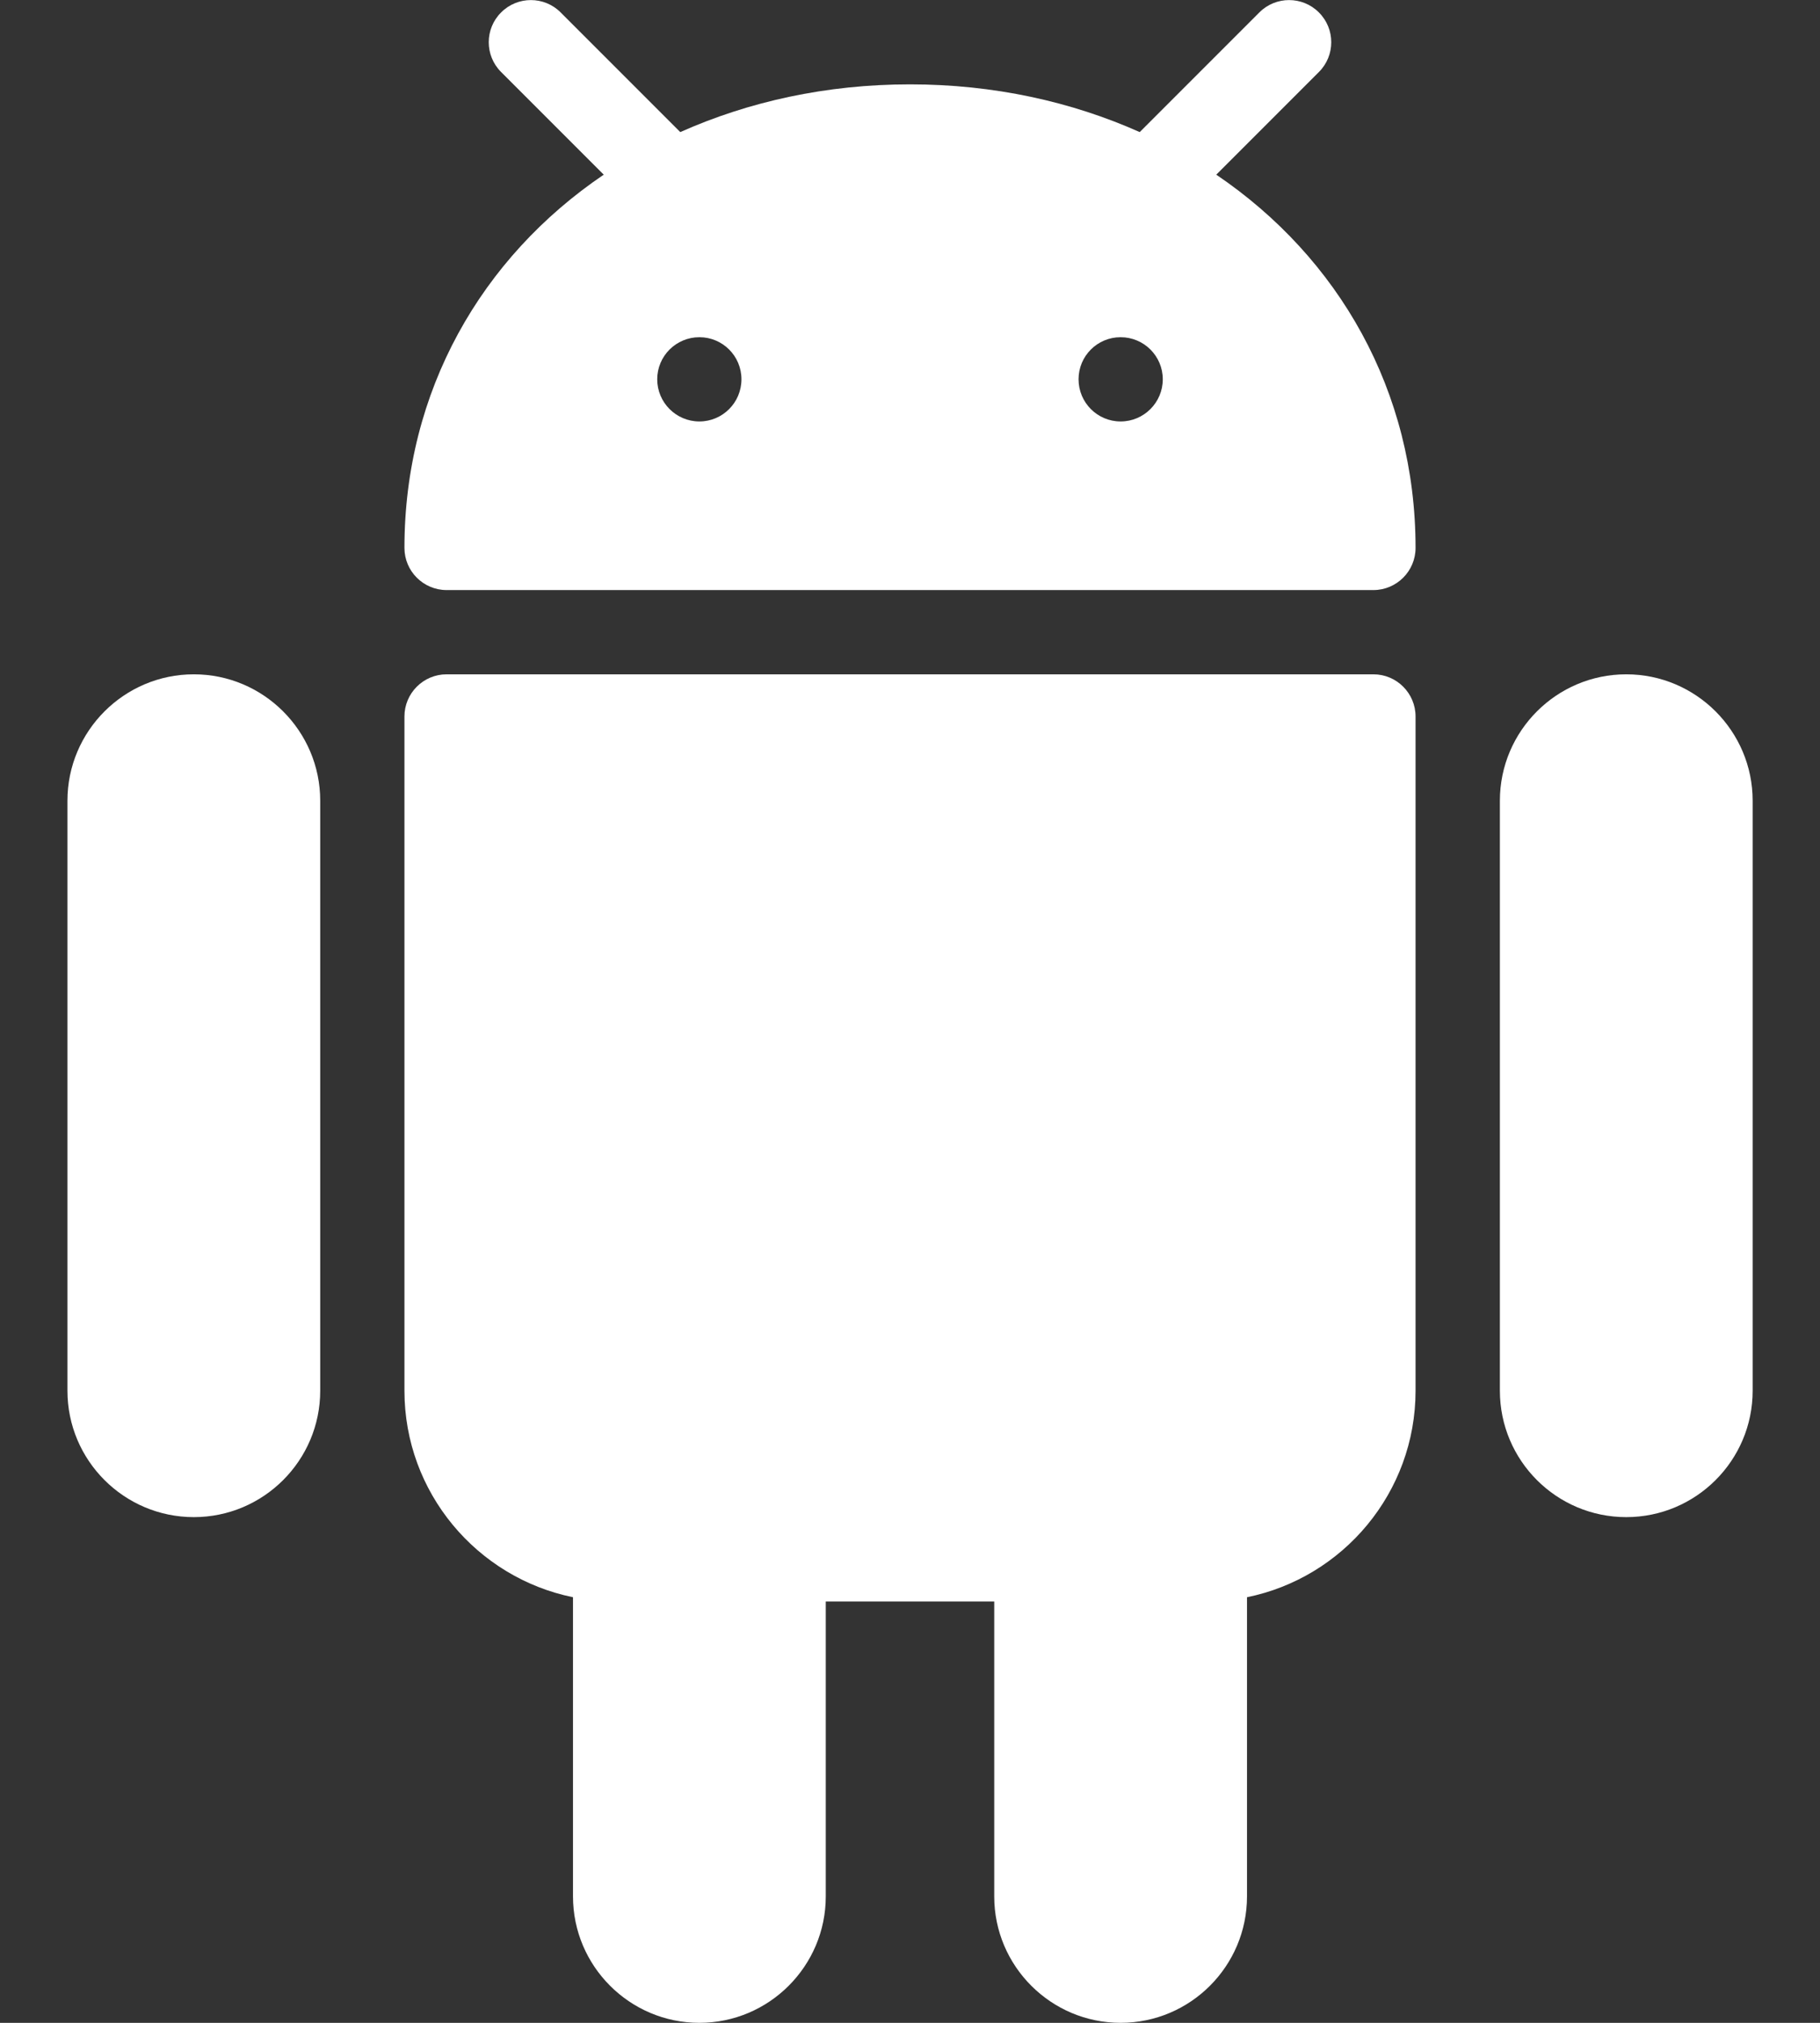
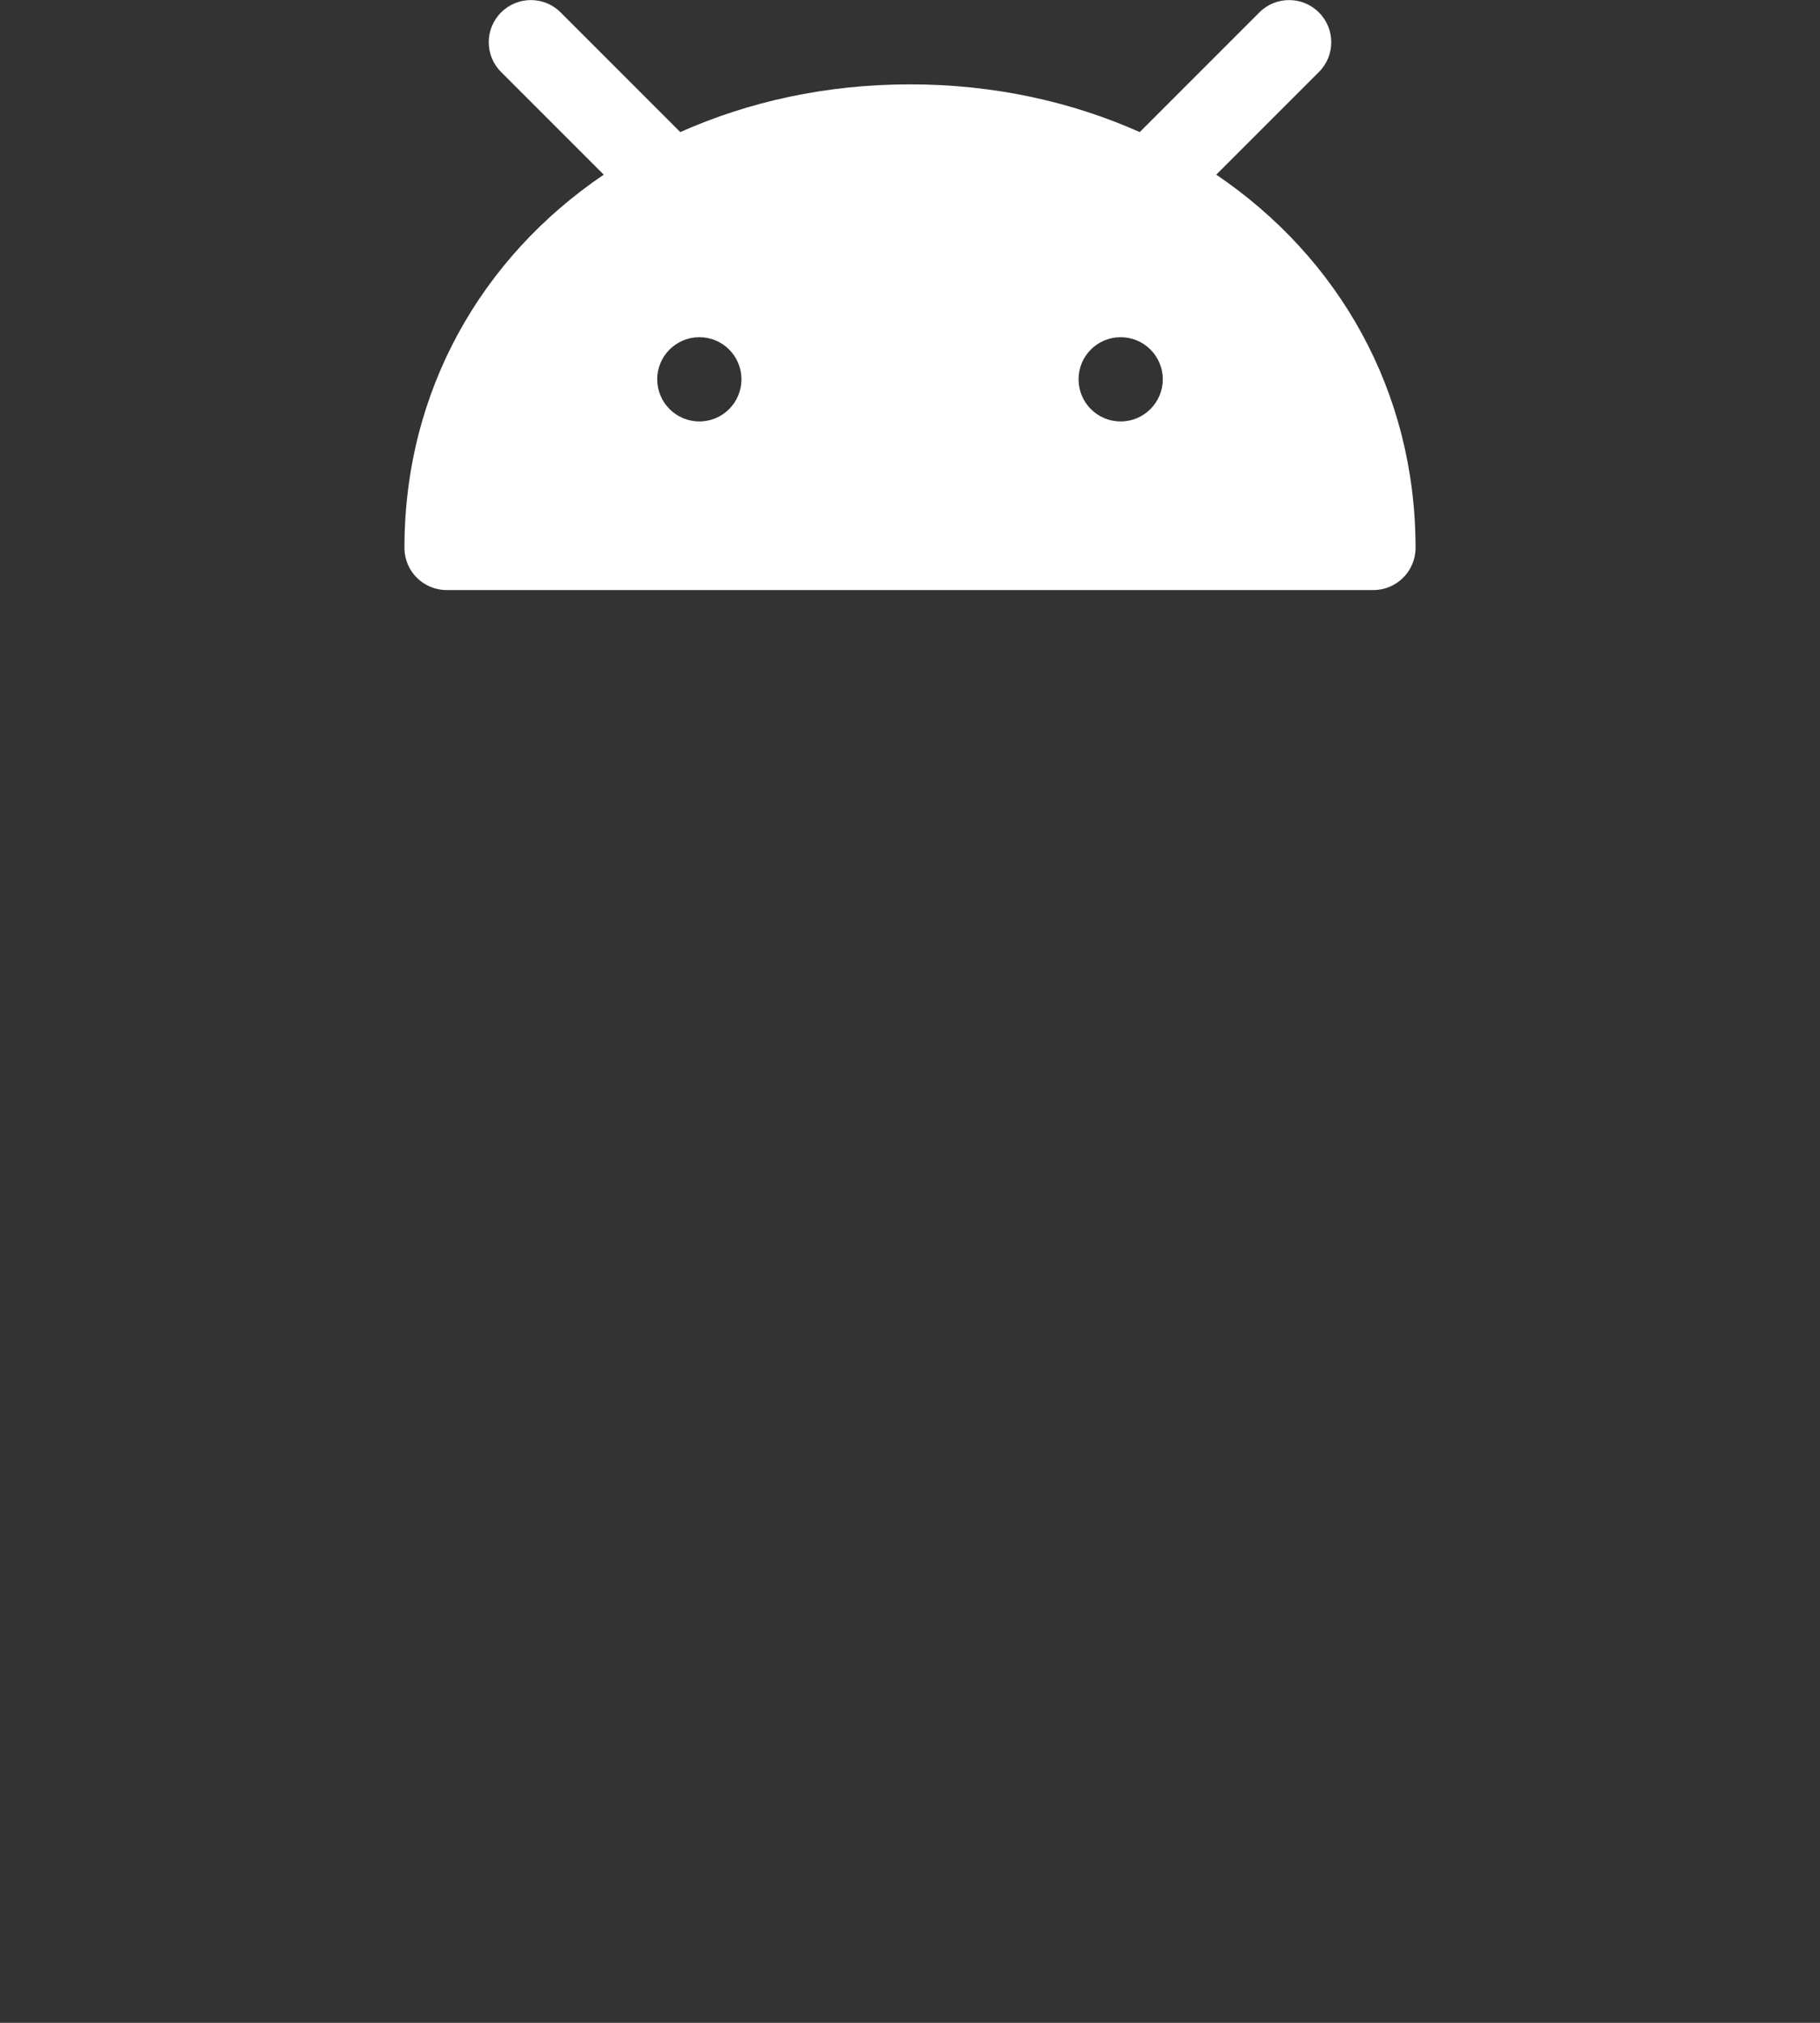
<svg xmlns="http://www.w3.org/2000/svg" width="18" height="20" viewBox="0 0 18 20" fill="none">
  <rect x="0" y="0" width="18" height="20" fill="#333333" stroke="none" />
  <g id="XMLID_47_">
    <g id="Group">
-       <path id="Vector" d="M1.917 6.667C1.228 6.667 0.667 7.228 0.667 7.917V13.75C0.667 14.44 1.228 15 1.917 15C2.606 15 3.167 14.44 3.167 13.75V7.917C3.167 7.228 2.606 6.667 1.917 6.667Z" fill="white" />
-       <path id="Vector_2" d="M16.084 6.667C15.394 6.667 14.834 7.228 14.834 7.917V13.75C14.834 14.44 15.394 15 16.084 15C16.773 15 17.334 14.44 17.334 13.75V7.917C17.334 7.228 16.773 6.667 16.084 6.667Z" fill="white" />
-       <path id="Vector_3" d="M13.583 6.667H4.417C4.187 6.667 4 6.854 4 7.084V13.75C4 14.757 4.717 15.598 5.667 15.792V18.75C5.667 19.439 6.228 20 6.917 20C7.606 20 8.167 19.439 8.167 18.75V15.834H9.833V18.75C9.833 19.439 10.394 20 11.083 20C11.773 20 12.333 19.439 12.333 18.75V15.792C13.283 15.599 14 14.757 14 13.75V7.084C14 6.854 13.813 6.667 13.583 6.667Z" fill="white" />
-     </g>
+       </g>
    <path id="Vector_4" d="M12.029 1.727L13.044 0.712C13.207 0.55 13.207 0.285 13.044 0.123C12.882 -0.04 12.617 -0.04 12.455 0.123L11.272 1.306C10.597 1.005 9.829 0.834 9 0.834C8.171 0.834 7.403 1.005 6.728 1.306L5.545 0.123C5.383 -0.04 5.118 -0.04 4.956 0.123C4.793 0.285 4.793 0.55 4.956 0.712L5.971 1.727C4.76 2.547 4 3.867 4 5.417C4 5.647 4.187 5.834 4.417 5.834H13.583C13.813 5.834 14 5.647 14 5.417C14 3.867 13.24 2.547 12.029 1.727ZM6.917 4.167C6.687 4.167 6.5 3.98 6.5 3.75C6.5 3.52 6.687 3.334 6.917 3.334C7.147 3.334 7.333 3.52 7.333 3.75C7.333 3.98 7.147 4.167 6.917 4.167ZM11.083 4.167C10.853 4.167 10.667 3.98 10.667 3.75C10.667 3.52 10.853 3.334 11.083 3.334C11.313 3.334 11.5 3.52 11.5 3.75C11.5 3.98 11.313 4.167 11.083 4.167Z" fill="white" />
  </g>
</svg>